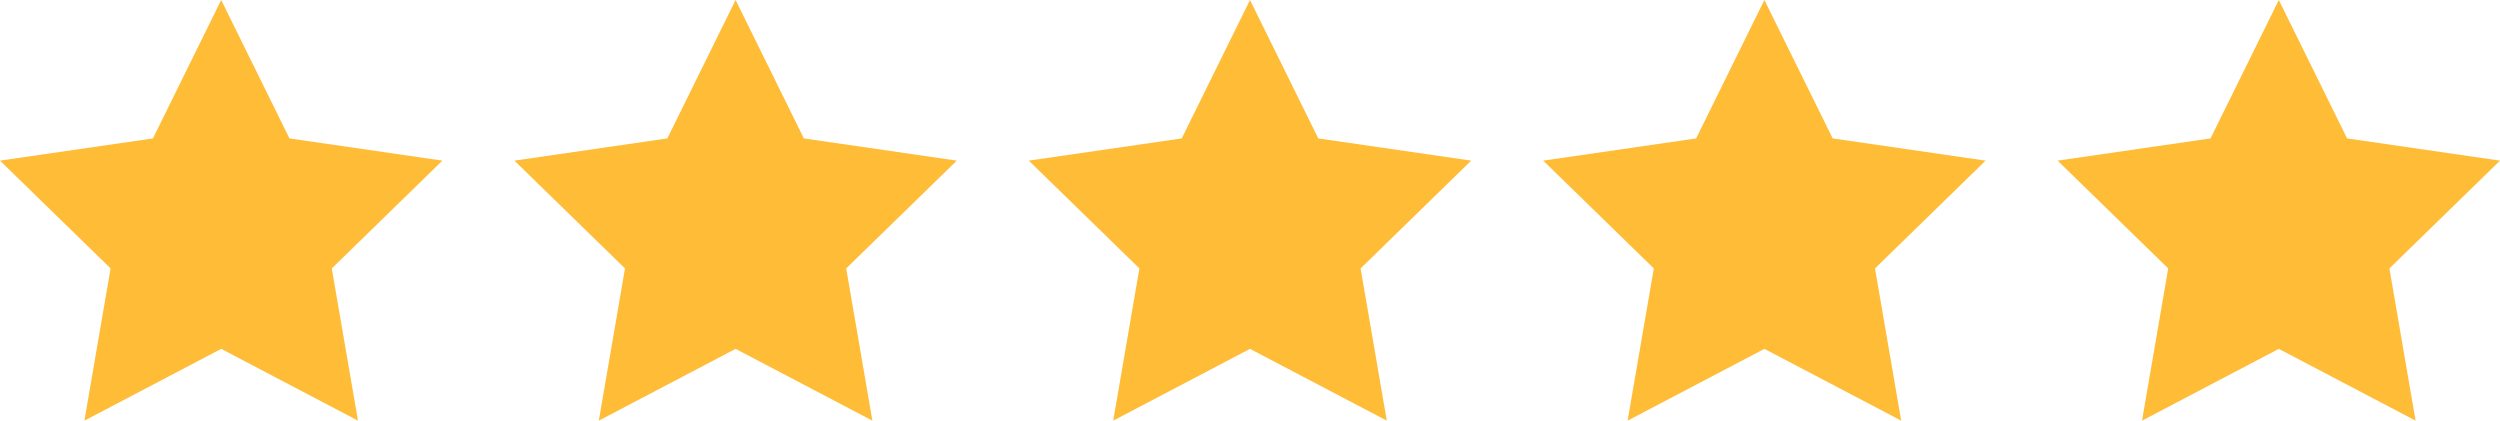
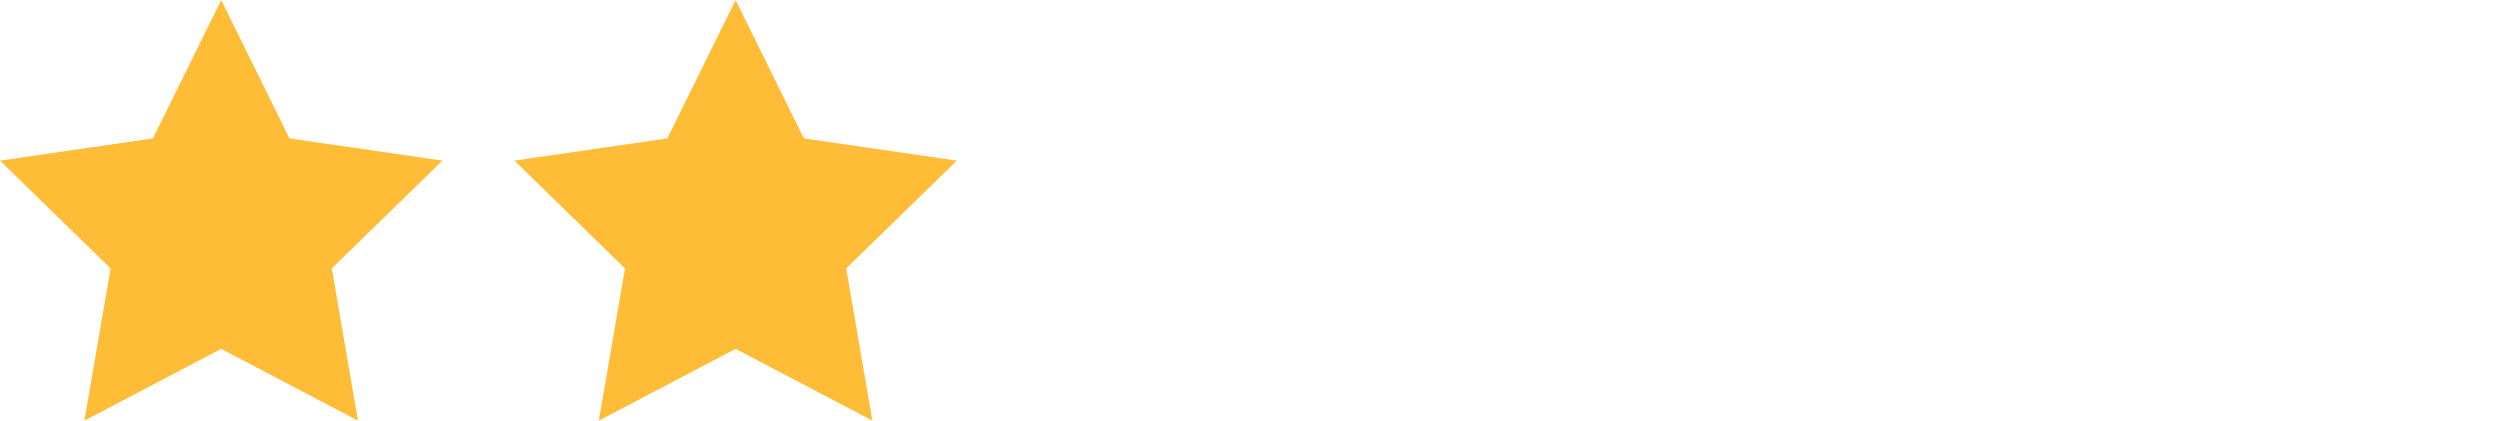
<svg xmlns="http://www.w3.org/2000/svg" width="106.92" height="17.99" viewBox="0 0 106.92 17.99">
  <defs>
    <style>.a{fill:#ffbc36;}</style>
  </defs>
  <title>icon--stars</title>
  <polygon class="a" points="9.46 0 12.38 5.92 18.92 6.87 14.19 11.48 15.31 17.99 9.46 14.92 3.61 17.99 4.73 11.48 0 6.87 6.54 5.92 9.46 0" />
  <polygon class="a" points="31.46 0 34.38 5.92 40.92 6.87 36.19 11.48 37.31 17.99 31.46 14.92 25.61 17.99 26.73 11.48 22 6.87 28.54 5.92 31.46 0" />
-   <polygon class="a" points="53.46 0 56.38 5.92 62.92 6.87 58.19 11.48 59.31 17.99 53.46 14.92 47.61 17.99 48.73 11.48 44 6.87 50.54 5.92 53.46 0" />
-   <polygon class="a" points="75.46 0 78.38 5.92 84.92 6.87 80.19 11.48 81.31 17.99 75.46 14.92 69.61 17.99 70.73 11.48 66 6.87 72.54 5.92 75.46 0" />
-   <polygon class="a" points="97.46 0 100.38 5.92 106.92 6.87 102.19 11.48 103.31 17.99 97.46 14.92 91.61 17.99 92.73 11.48 88 6.87 94.54 5.92 97.46 0" />
</svg>